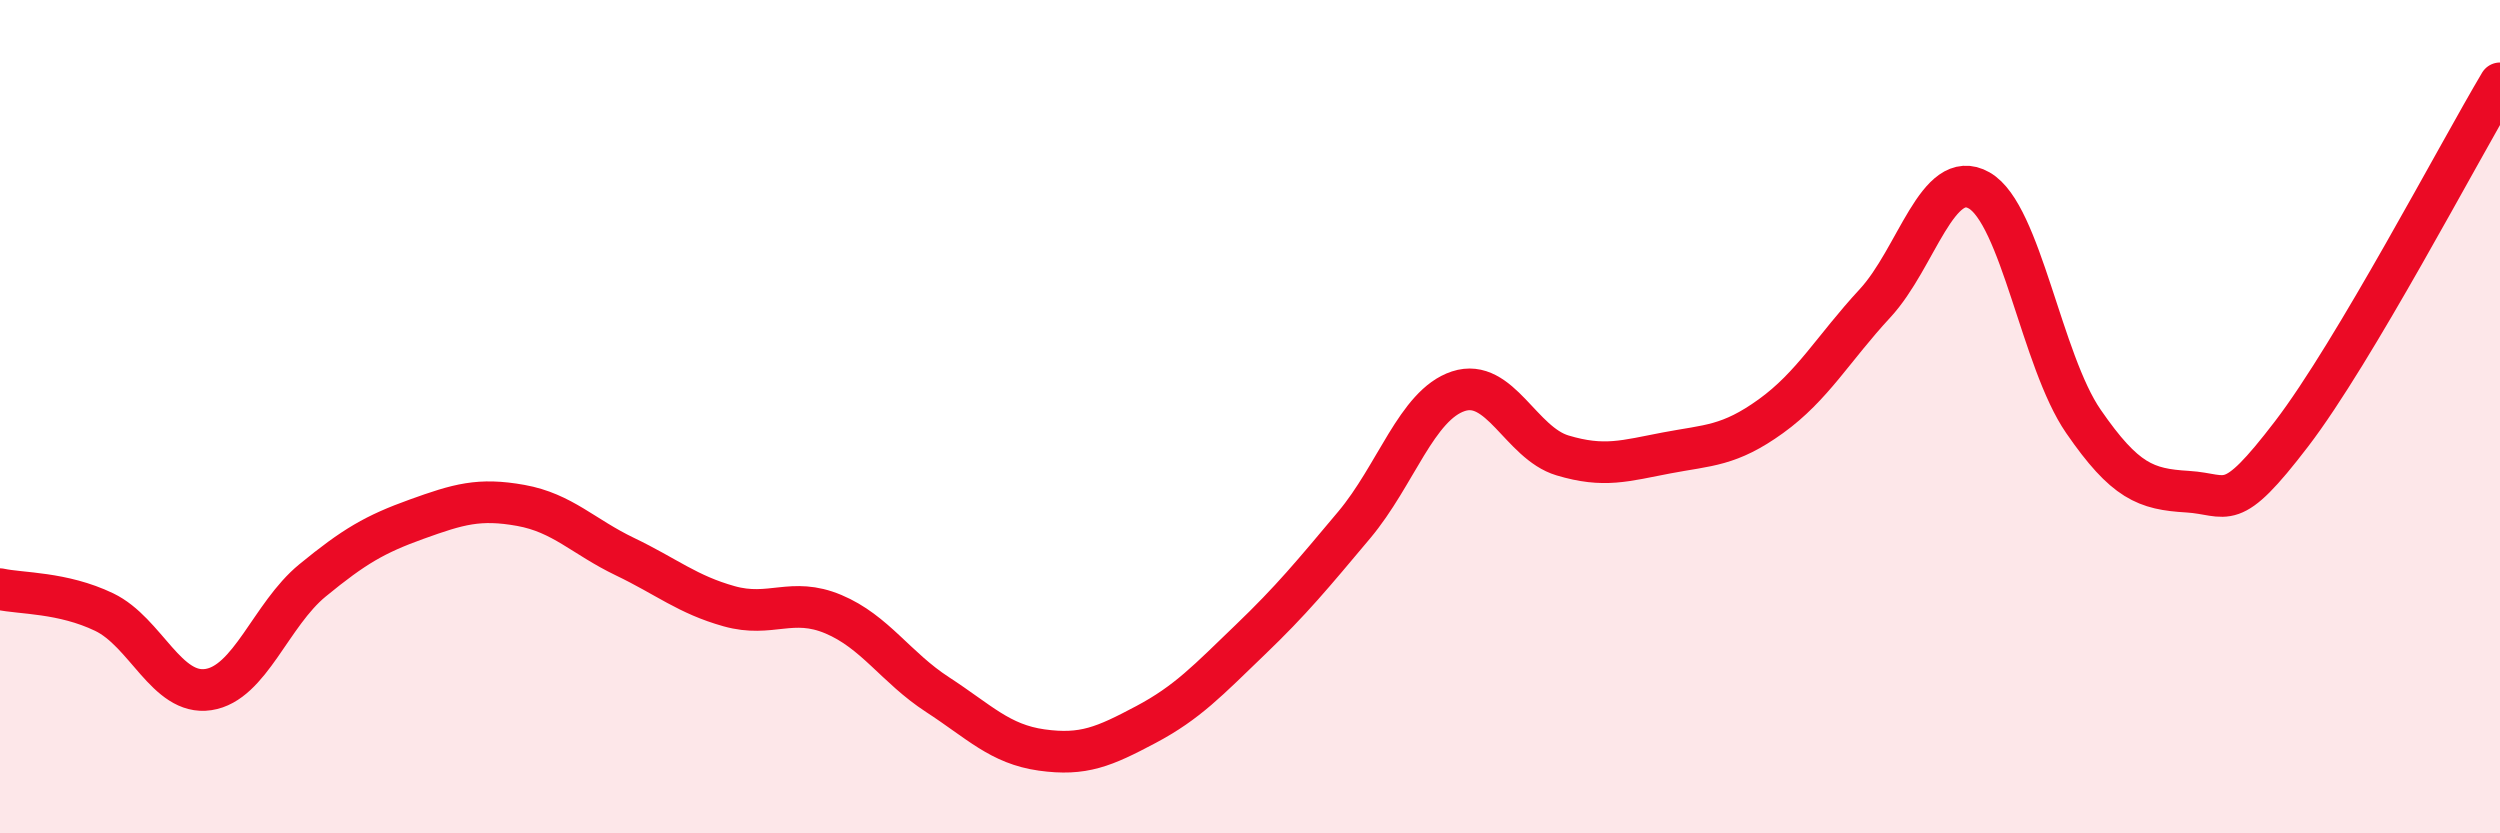
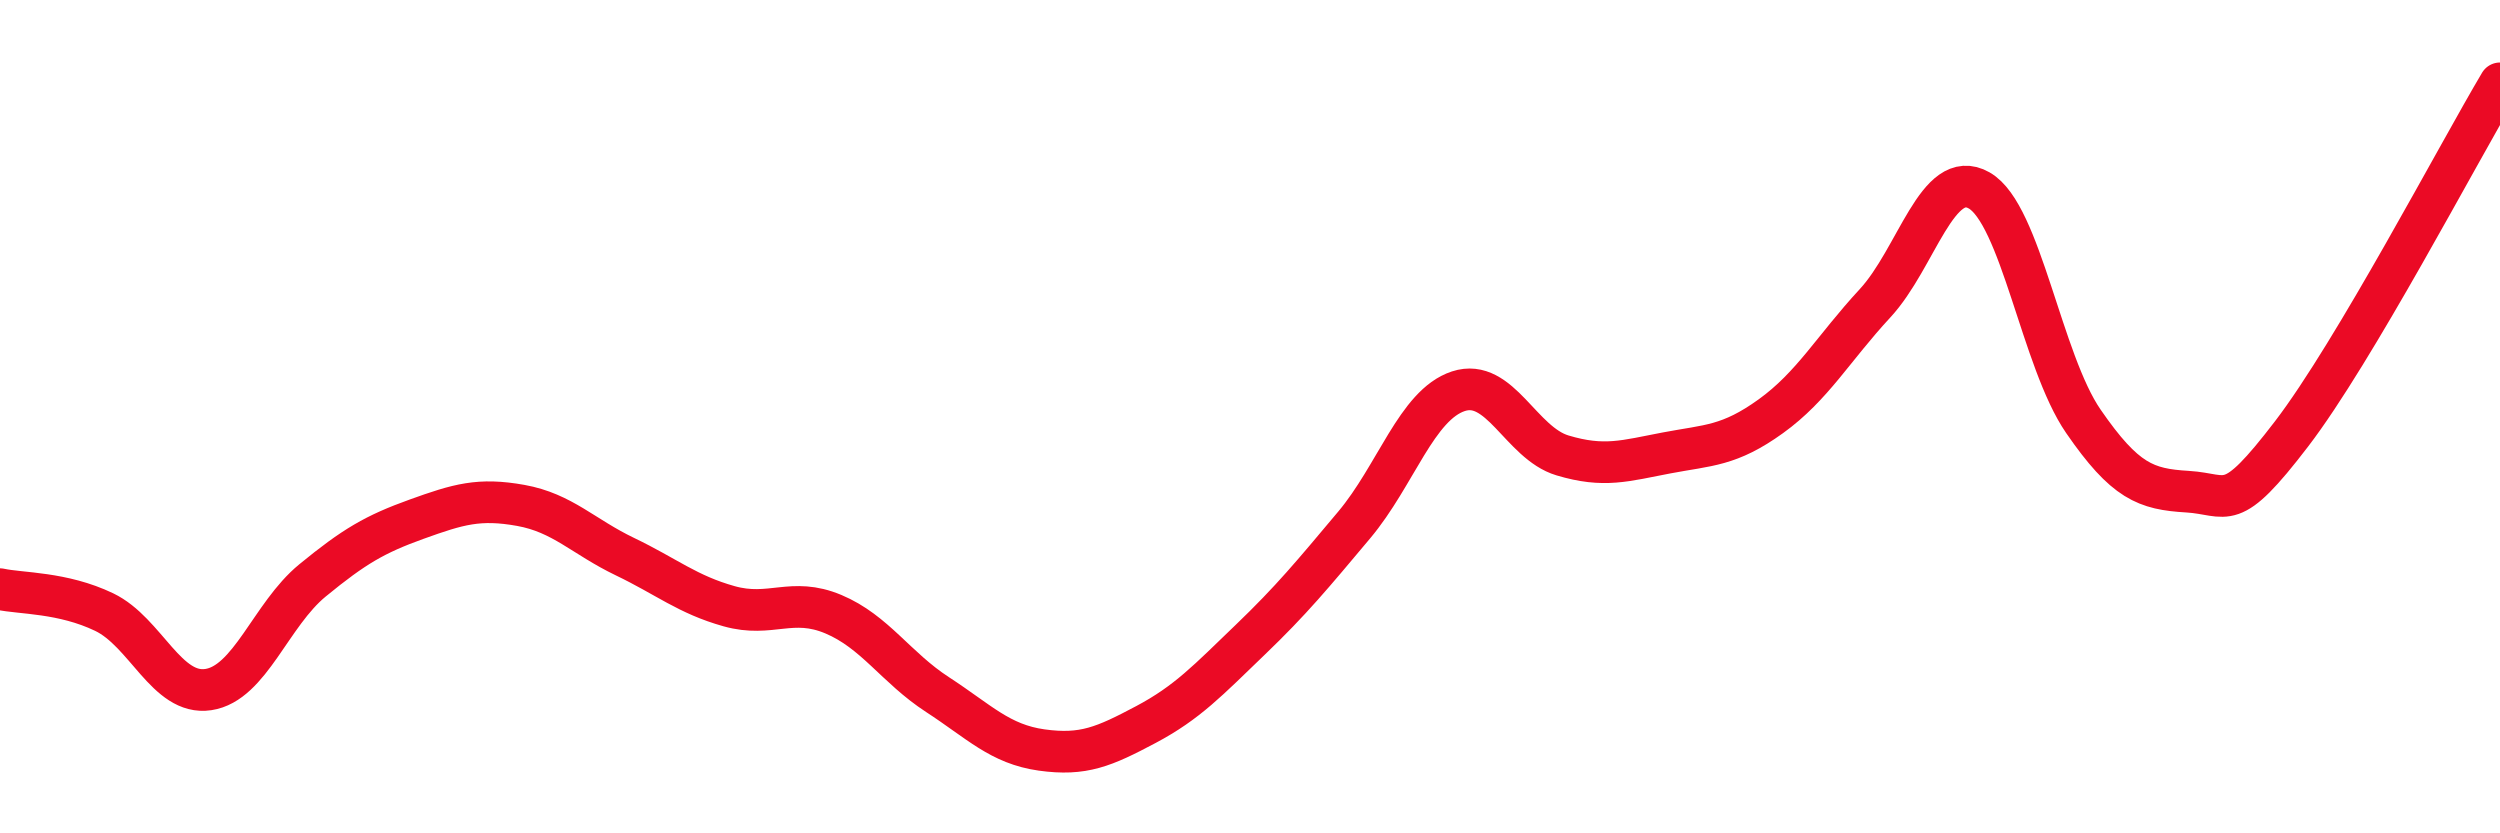
<svg xmlns="http://www.w3.org/2000/svg" width="60" height="20" viewBox="0 0 60 20">
-   <path d="M 0,14.14 C 0.5,14.25 1.5,14.21 2.5,14.69 C 3.5,15.17 4,16.7 5,16.55 C 6,16.4 6.5,14.75 7.5,13.93 C 8.5,13.11 9,12.82 10,12.46 C 11,12.1 11.5,11.95 12.5,12.13 C 13.5,12.31 14,12.88 15,13.36 C 16,13.84 16.5,14.27 17.5,14.55 C 18.5,14.83 19,14.32 20,14.74 C 21,15.16 21.5,16.02 22.5,16.67 C 23.5,17.32 24,17.86 25,18 C 26,18.14 26.5,17.92 27.5,17.39 C 28.5,16.86 29,16.32 30,15.36 C 31,14.4 31.5,13.79 32.5,12.6 C 33.5,11.41 34,9.72 35,9.39 C 36,9.06 36.5,10.63 37.5,10.93 C 38.5,11.23 39,11.06 40,10.87 C 41,10.68 41.5,10.71 42.5,9.99 C 43.5,9.27 44,8.36 45,7.28 C 46,6.2 46.5,4 47.5,4.57 C 48.5,5.14 49,8.66 50,10.11 C 51,11.56 51.5,11.74 52.5,11.8 C 53.5,11.86 53.5,12.37 55,10.41 C 56.5,8.45 59,3.68 60,2L60 20L0 20Z" fill="#EB0A25" opacity="0.1" stroke-linecap="round" stroke-linejoin="round" />
  <path d="M 0,14.14 C 0.5,14.25 1.5,14.21 2.5,14.69 C 3.5,15.17 4,16.7 5,16.55 C 6,16.4 6.5,14.75 7.5,13.93 C 8.5,13.11 9,12.82 10,12.46 C 11,12.1 11.5,11.95 12.5,12.13 C 13.5,12.31 14,12.88 15,13.36 C 16,13.84 16.5,14.27 17.5,14.55 C 18.5,14.83 19,14.32 20,14.74 C 21,15.16 21.5,16.02 22.5,16.67 C 23.5,17.32 24,17.86 25,18 C 26,18.14 26.5,17.92 27.5,17.39 C 28.5,16.86 29,16.32 30,15.36 C 31,14.4 31.5,13.79 32.5,12.6 C 33.5,11.41 34,9.72 35,9.39 C 36,9.06 36.5,10.63 37.5,10.93 C 38.5,11.23 39,11.06 40,10.87 C 41,10.68 41.5,10.71 42.5,9.99 C 43.5,9.27 44,8.36 45,7.28 C 46,6.2 46.5,4 47.5,4.57 C 48.5,5.14 49,8.66 50,10.11 C 51,11.56 51.5,11.74 52.5,11.8 C 53.5,11.86 53.5,12.37 55,10.41 C 56.5,8.45 59,3.68 60,2" stroke="#EB0A25" stroke-width="1" fill="none" stroke-linecap="round" stroke-linejoin="round" />
</svg>